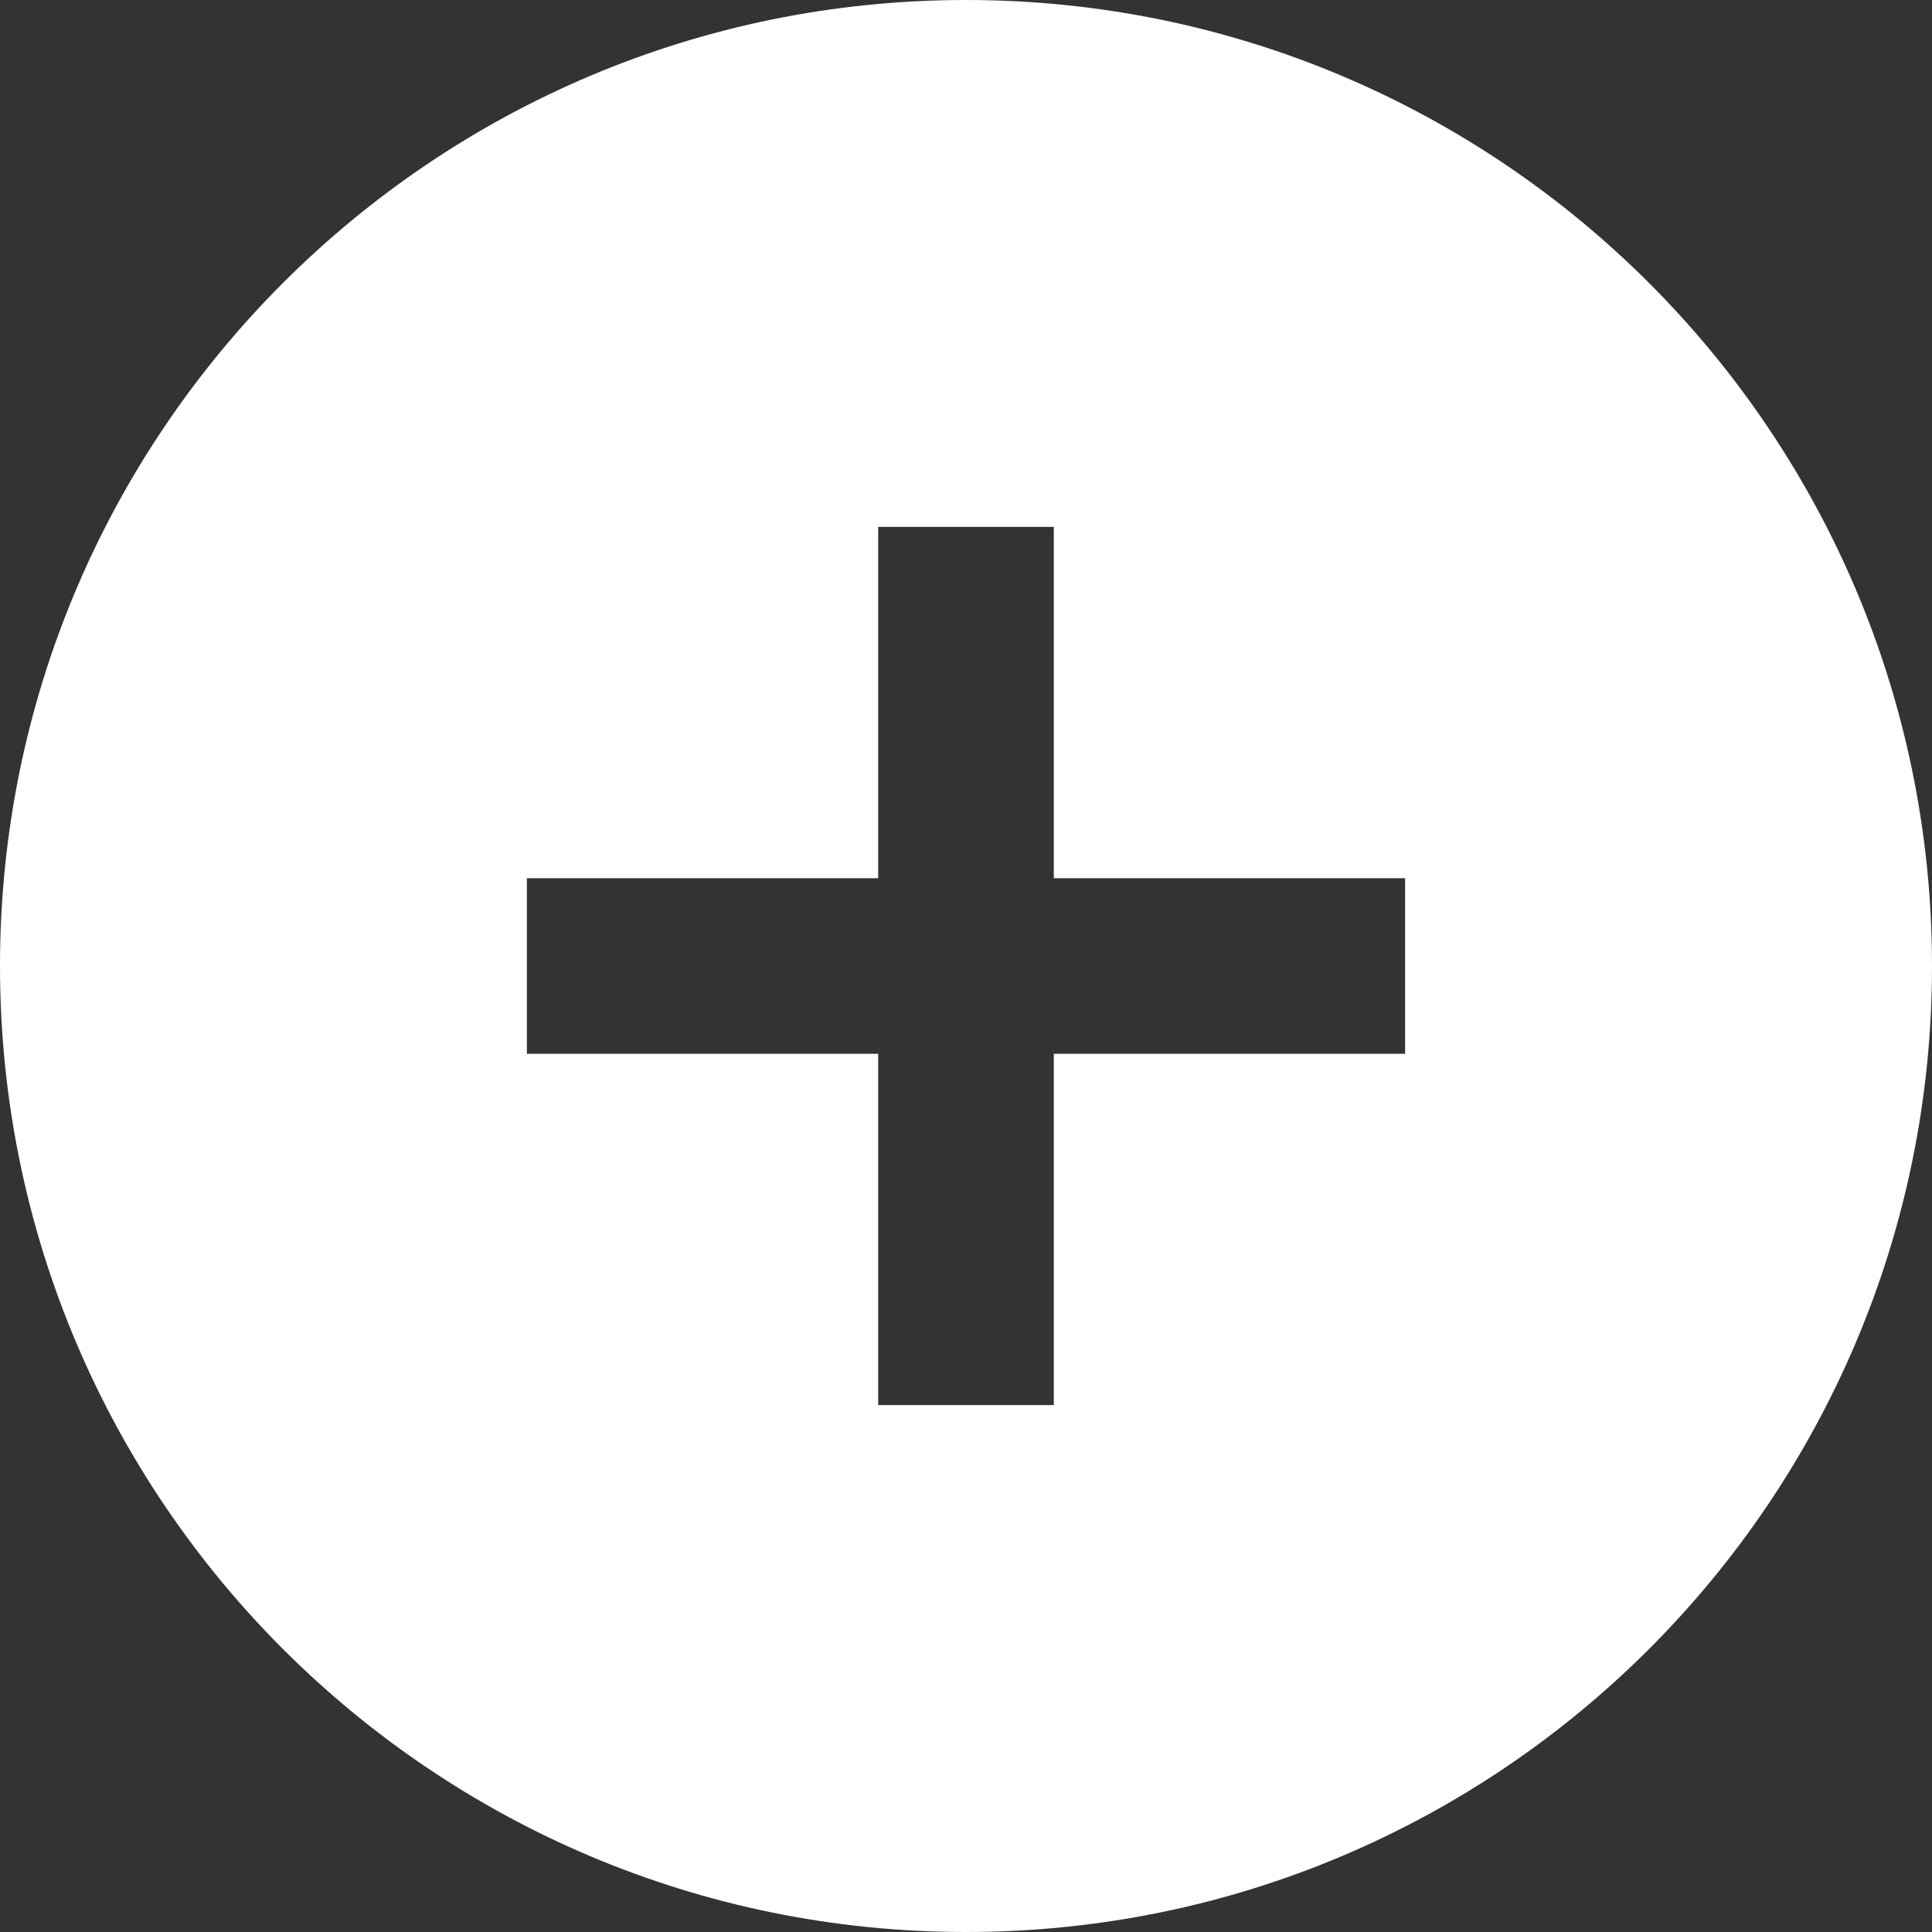
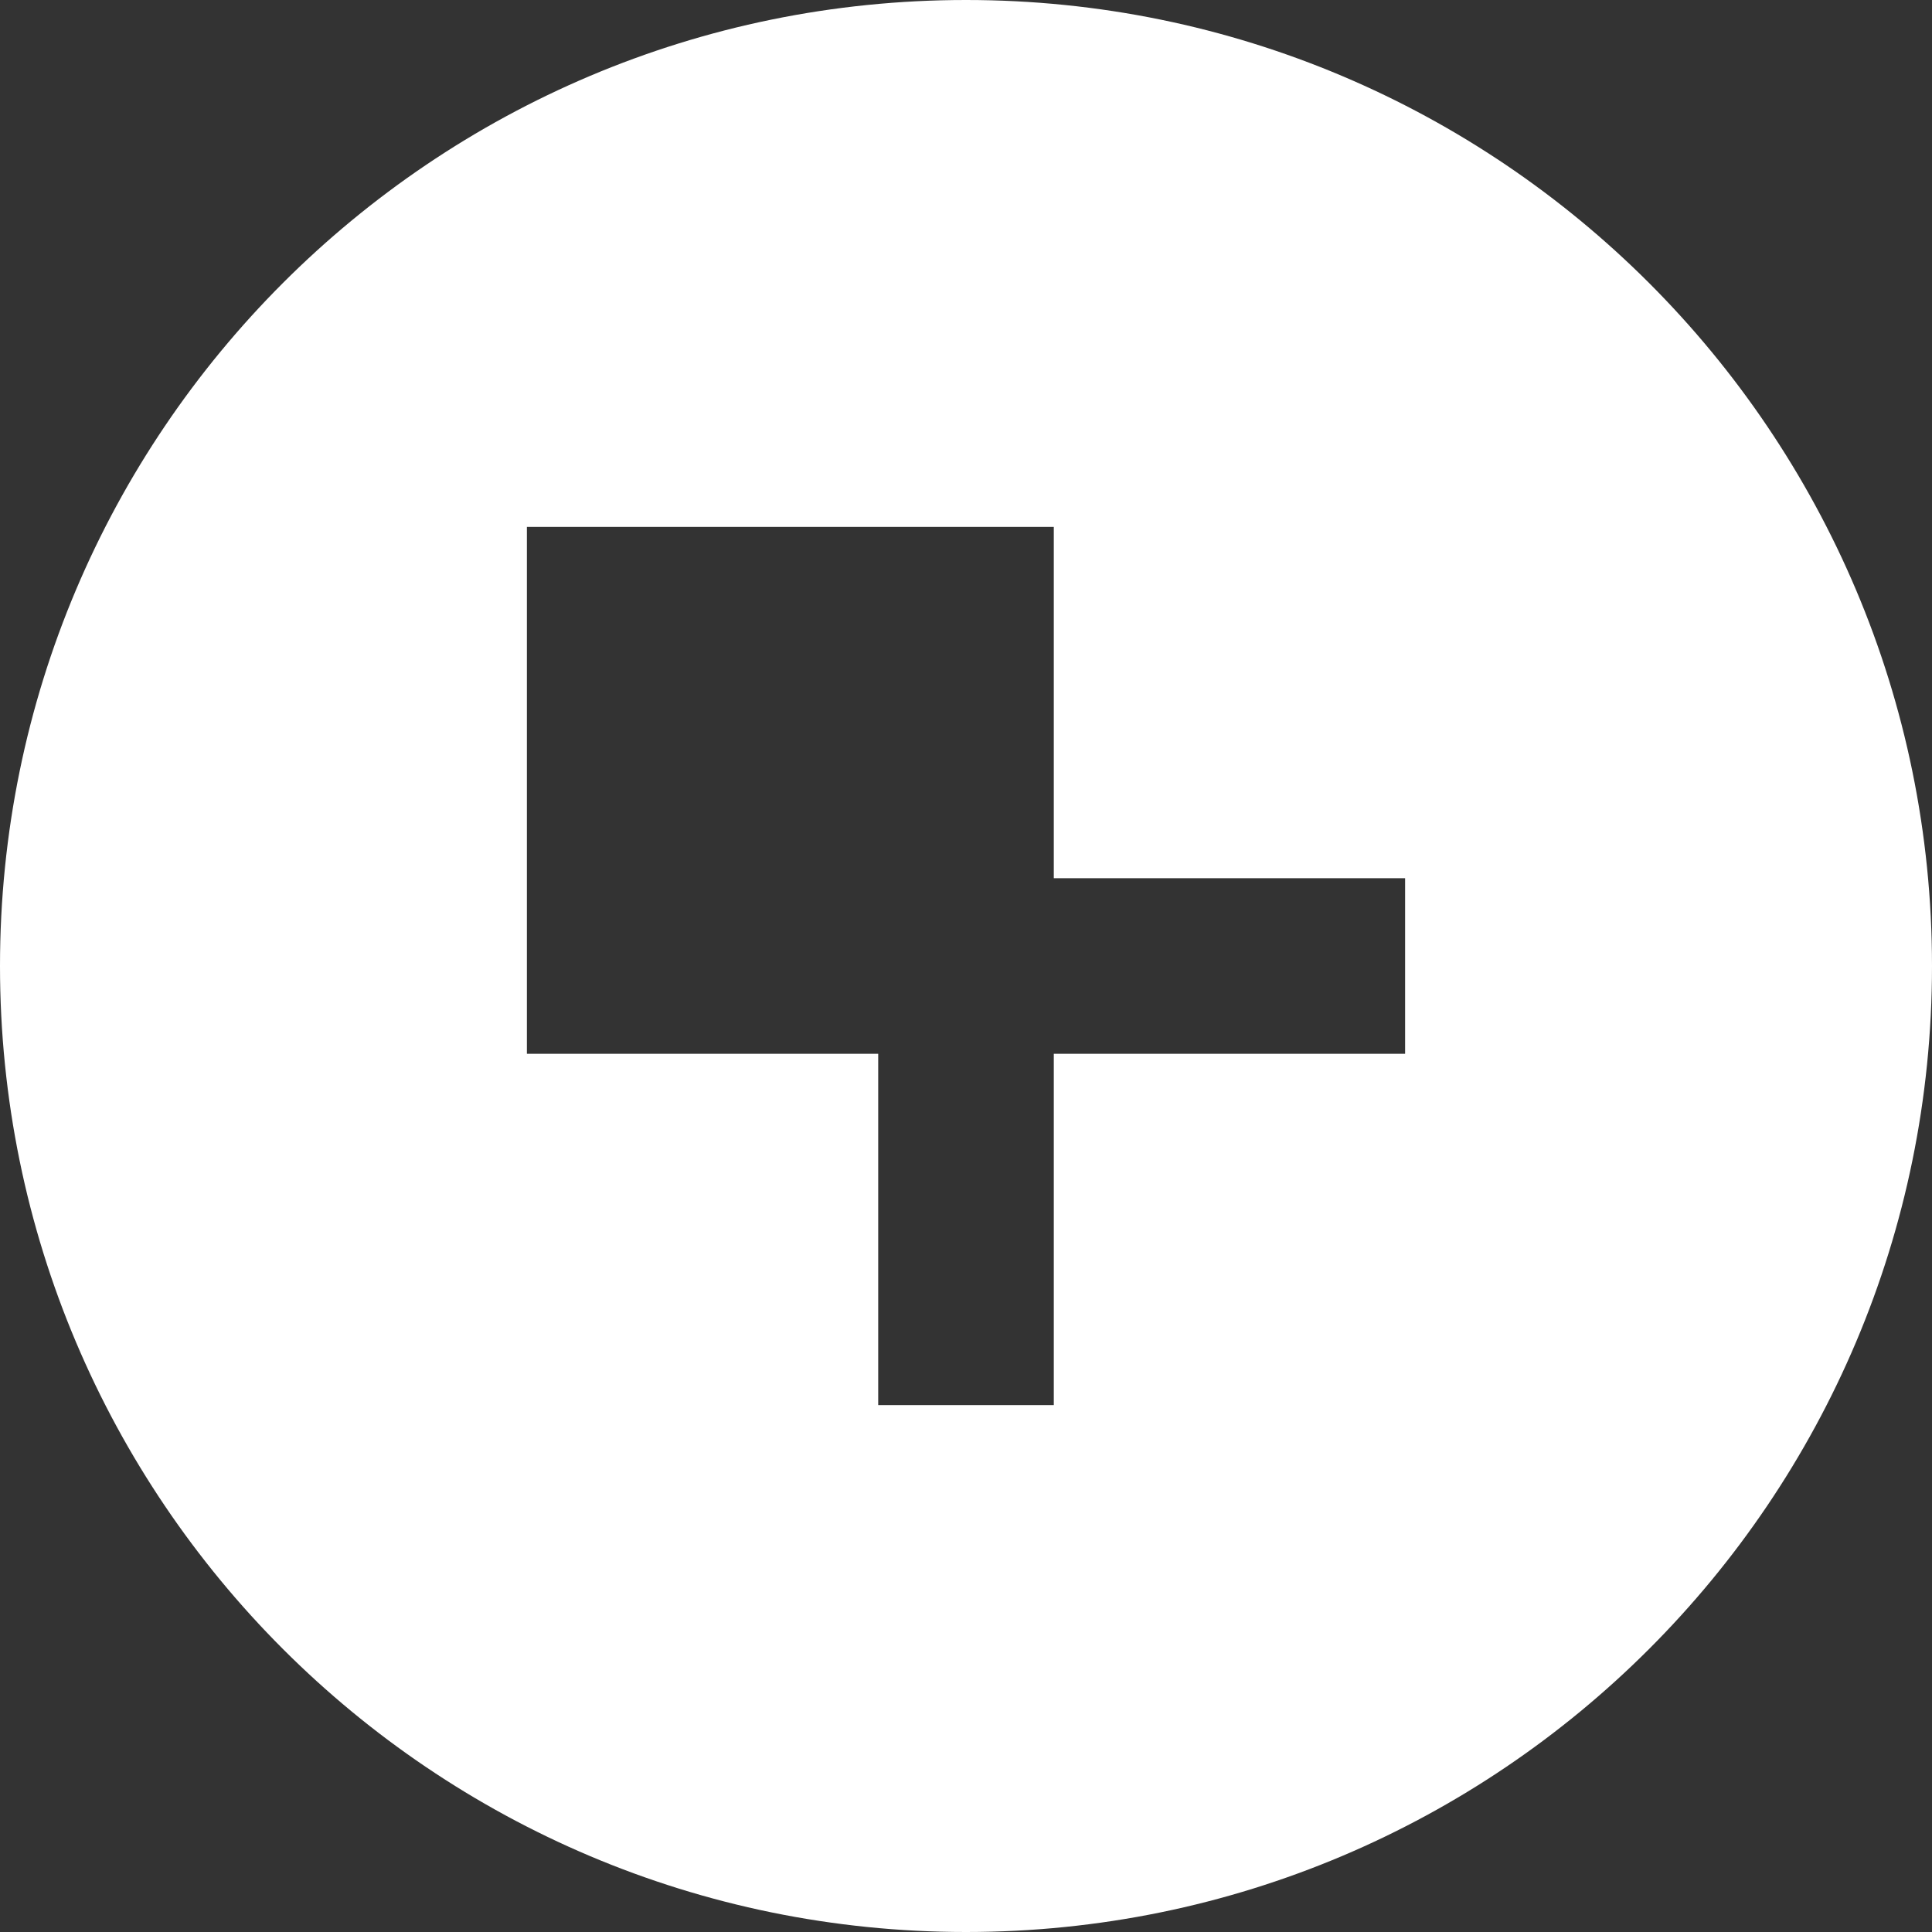
<svg xmlns="http://www.w3.org/2000/svg" width="18" height="18" viewBox="0 0 18 18" fill="none">
  <rect x="0" y="0" width="18" height="18" fill="#333333" stroke="none" />
-   <path fill-rule="evenodd" clip-rule="evenodd" d="M0 9C0 13.97 4.03 18 9 18C13.97 18 18 13.97 18 9C18 4.03 13.97 0 9 0C4.03 0 0 4.03 0 9ZM13.091 8.182H9.818V4.909H8.182V8.182H4.909V9.818H8.182V13.091H9.818V9.818H13.091V8.182Z" fill="white" />
+   <path fill-rule="evenodd" clip-rule="evenodd" d="M0 9C0 13.97 4.03 18 9 18C13.97 18 18 13.97 18 9C18 4.03 13.97 0 9 0C4.03 0 0 4.03 0 9ZM13.091 8.182H9.818V4.909H8.182H4.909V9.818H8.182V13.091H9.818V9.818H13.091V8.182Z" fill="white" />
</svg>